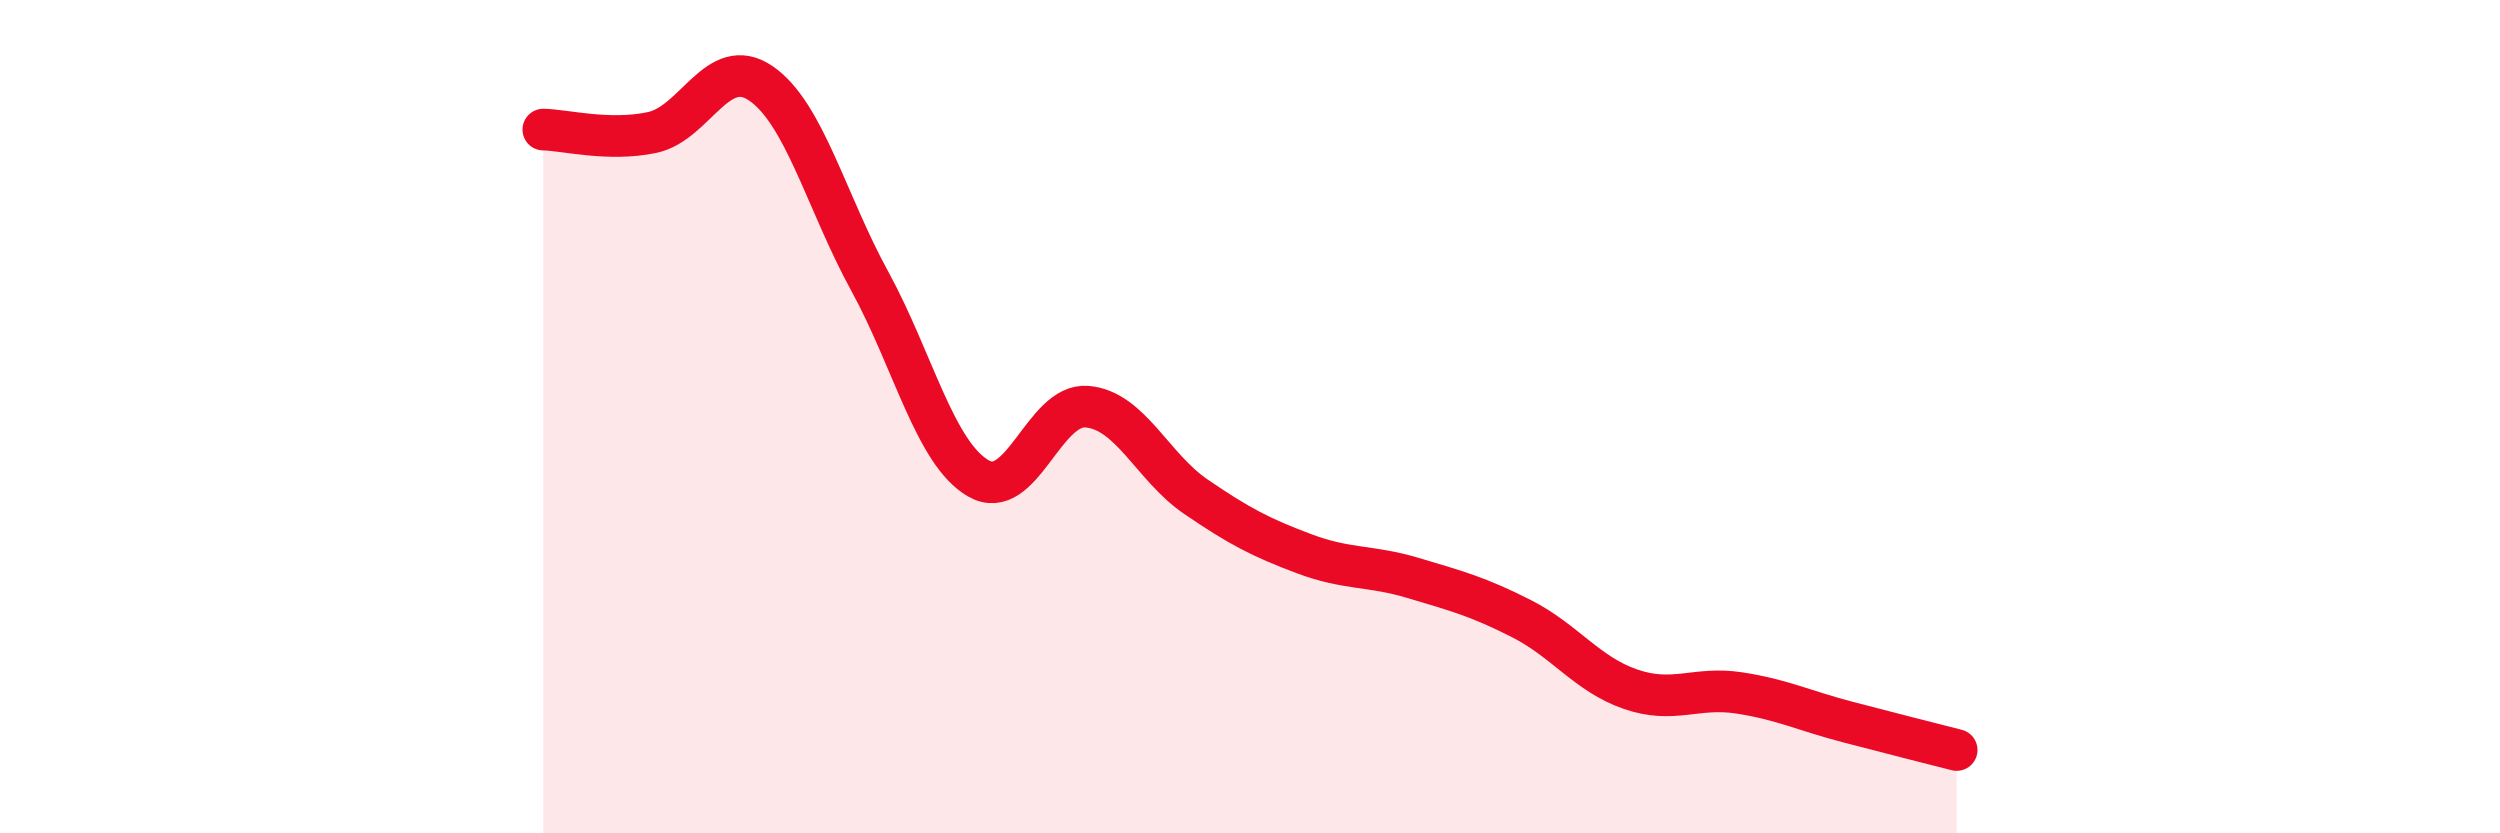
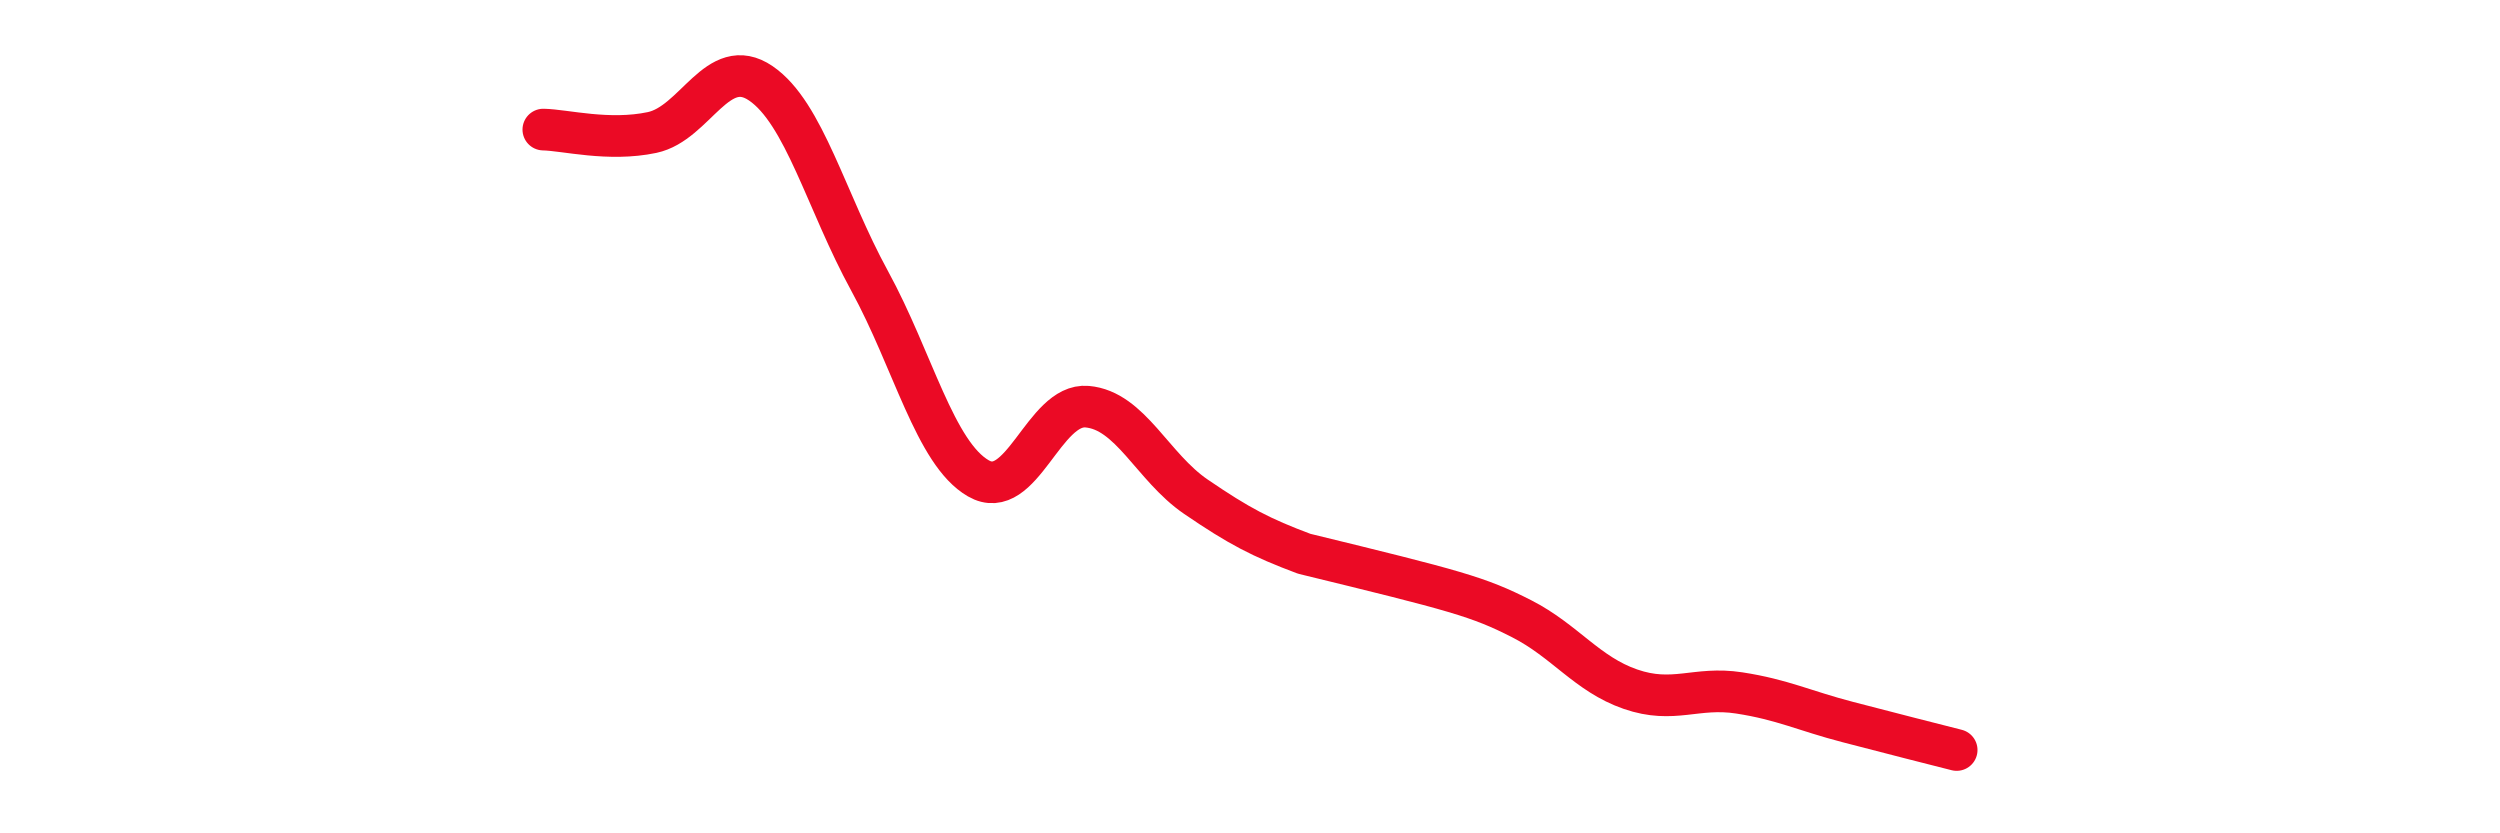
<svg xmlns="http://www.w3.org/2000/svg" width="60" height="20" viewBox="0 0 60 20">
-   <path d="M 13.04,3.11 C 13.56,3.12 14.61,3.4 15.65,3.18 C 16.69,2.96 17.22,1.29 18.26,2 C 19.3,2.71 19.83,4.84 20.87,6.74 C 21.91,8.64 22.44,10.88 23.48,11.48 C 24.52,12.08 25.05,9.67 26.09,9.76 C 27.13,9.85 27.66,11.21 28.7,11.92 C 29.74,12.63 30.26,12.9 31.3,13.29 C 32.34,13.68 32.87,13.56 33.91,13.87 C 34.95,14.18 35.48,14.32 36.52,14.85 C 37.56,15.38 38.09,16.18 39.13,16.54 C 40.17,16.9 40.7,16.47 41.74,16.63 C 42.78,16.79 43.31,17.06 44.35,17.33 C 45.39,17.6 46.44,17.87 46.96,18L46.96 20L13.04 20Z" fill="#EB0A25" opacity="0.1" stroke-linecap="round" stroke-linejoin="round" />
-   <path d="M 13.04,3.11 C 13.56,3.12 14.61,3.4 15.65,3.18 C 16.69,2.96 17.22,1.29 18.26,2 C 19.3,2.71 19.83,4.84 20.87,6.74 C 21.91,8.64 22.44,10.88 23.48,11.48 C 24.52,12.08 25.05,9.67 26.09,9.76 C 27.13,9.85 27.66,11.21 28.7,11.92 C 29.74,12.63 30.26,12.9 31.3,13.29 C 32.34,13.68 32.87,13.56 33.91,13.87 C 34.95,14.18 35.48,14.32 36.52,14.85 C 37.56,15.38 38.09,16.18 39.13,16.54 C 40.17,16.9 40.7,16.47 41.74,16.63 C 42.78,16.79 43.31,17.06 44.35,17.33 C 45.39,17.6 46.44,17.87 46.96,18" stroke="#EB0A25" stroke-width="1" fill="none" stroke-linecap="round" stroke-linejoin="round" />
+   <path d="M 13.04,3.11 C 13.56,3.12 14.61,3.4 15.65,3.18 C 16.69,2.96 17.22,1.29 18.26,2 C 19.3,2.71 19.83,4.84 20.87,6.74 C 21.91,8.64 22.44,10.88 23.48,11.48 C 24.52,12.08 25.05,9.67 26.09,9.76 C 27.13,9.85 27.66,11.21 28.7,11.92 C 29.74,12.63 30.26,12.9 31.3,13.29 C 34.95,14.18 35.48,14.32 36.52,14.85 C 37.56,15.38 38.09,16.18 39.13,16.54 C 40.17,16.9 40.7,16.47 41.74,16.63 C 42.78,16.79 43.31,17.06 44.35,17.33 C 45.39,17.6 46.44,17.87 46.96,18" stroke="#EB0A25" stroke-width="1" fill="none" stroke-linecap="round" stroke-linejoin="round" />
</svg>